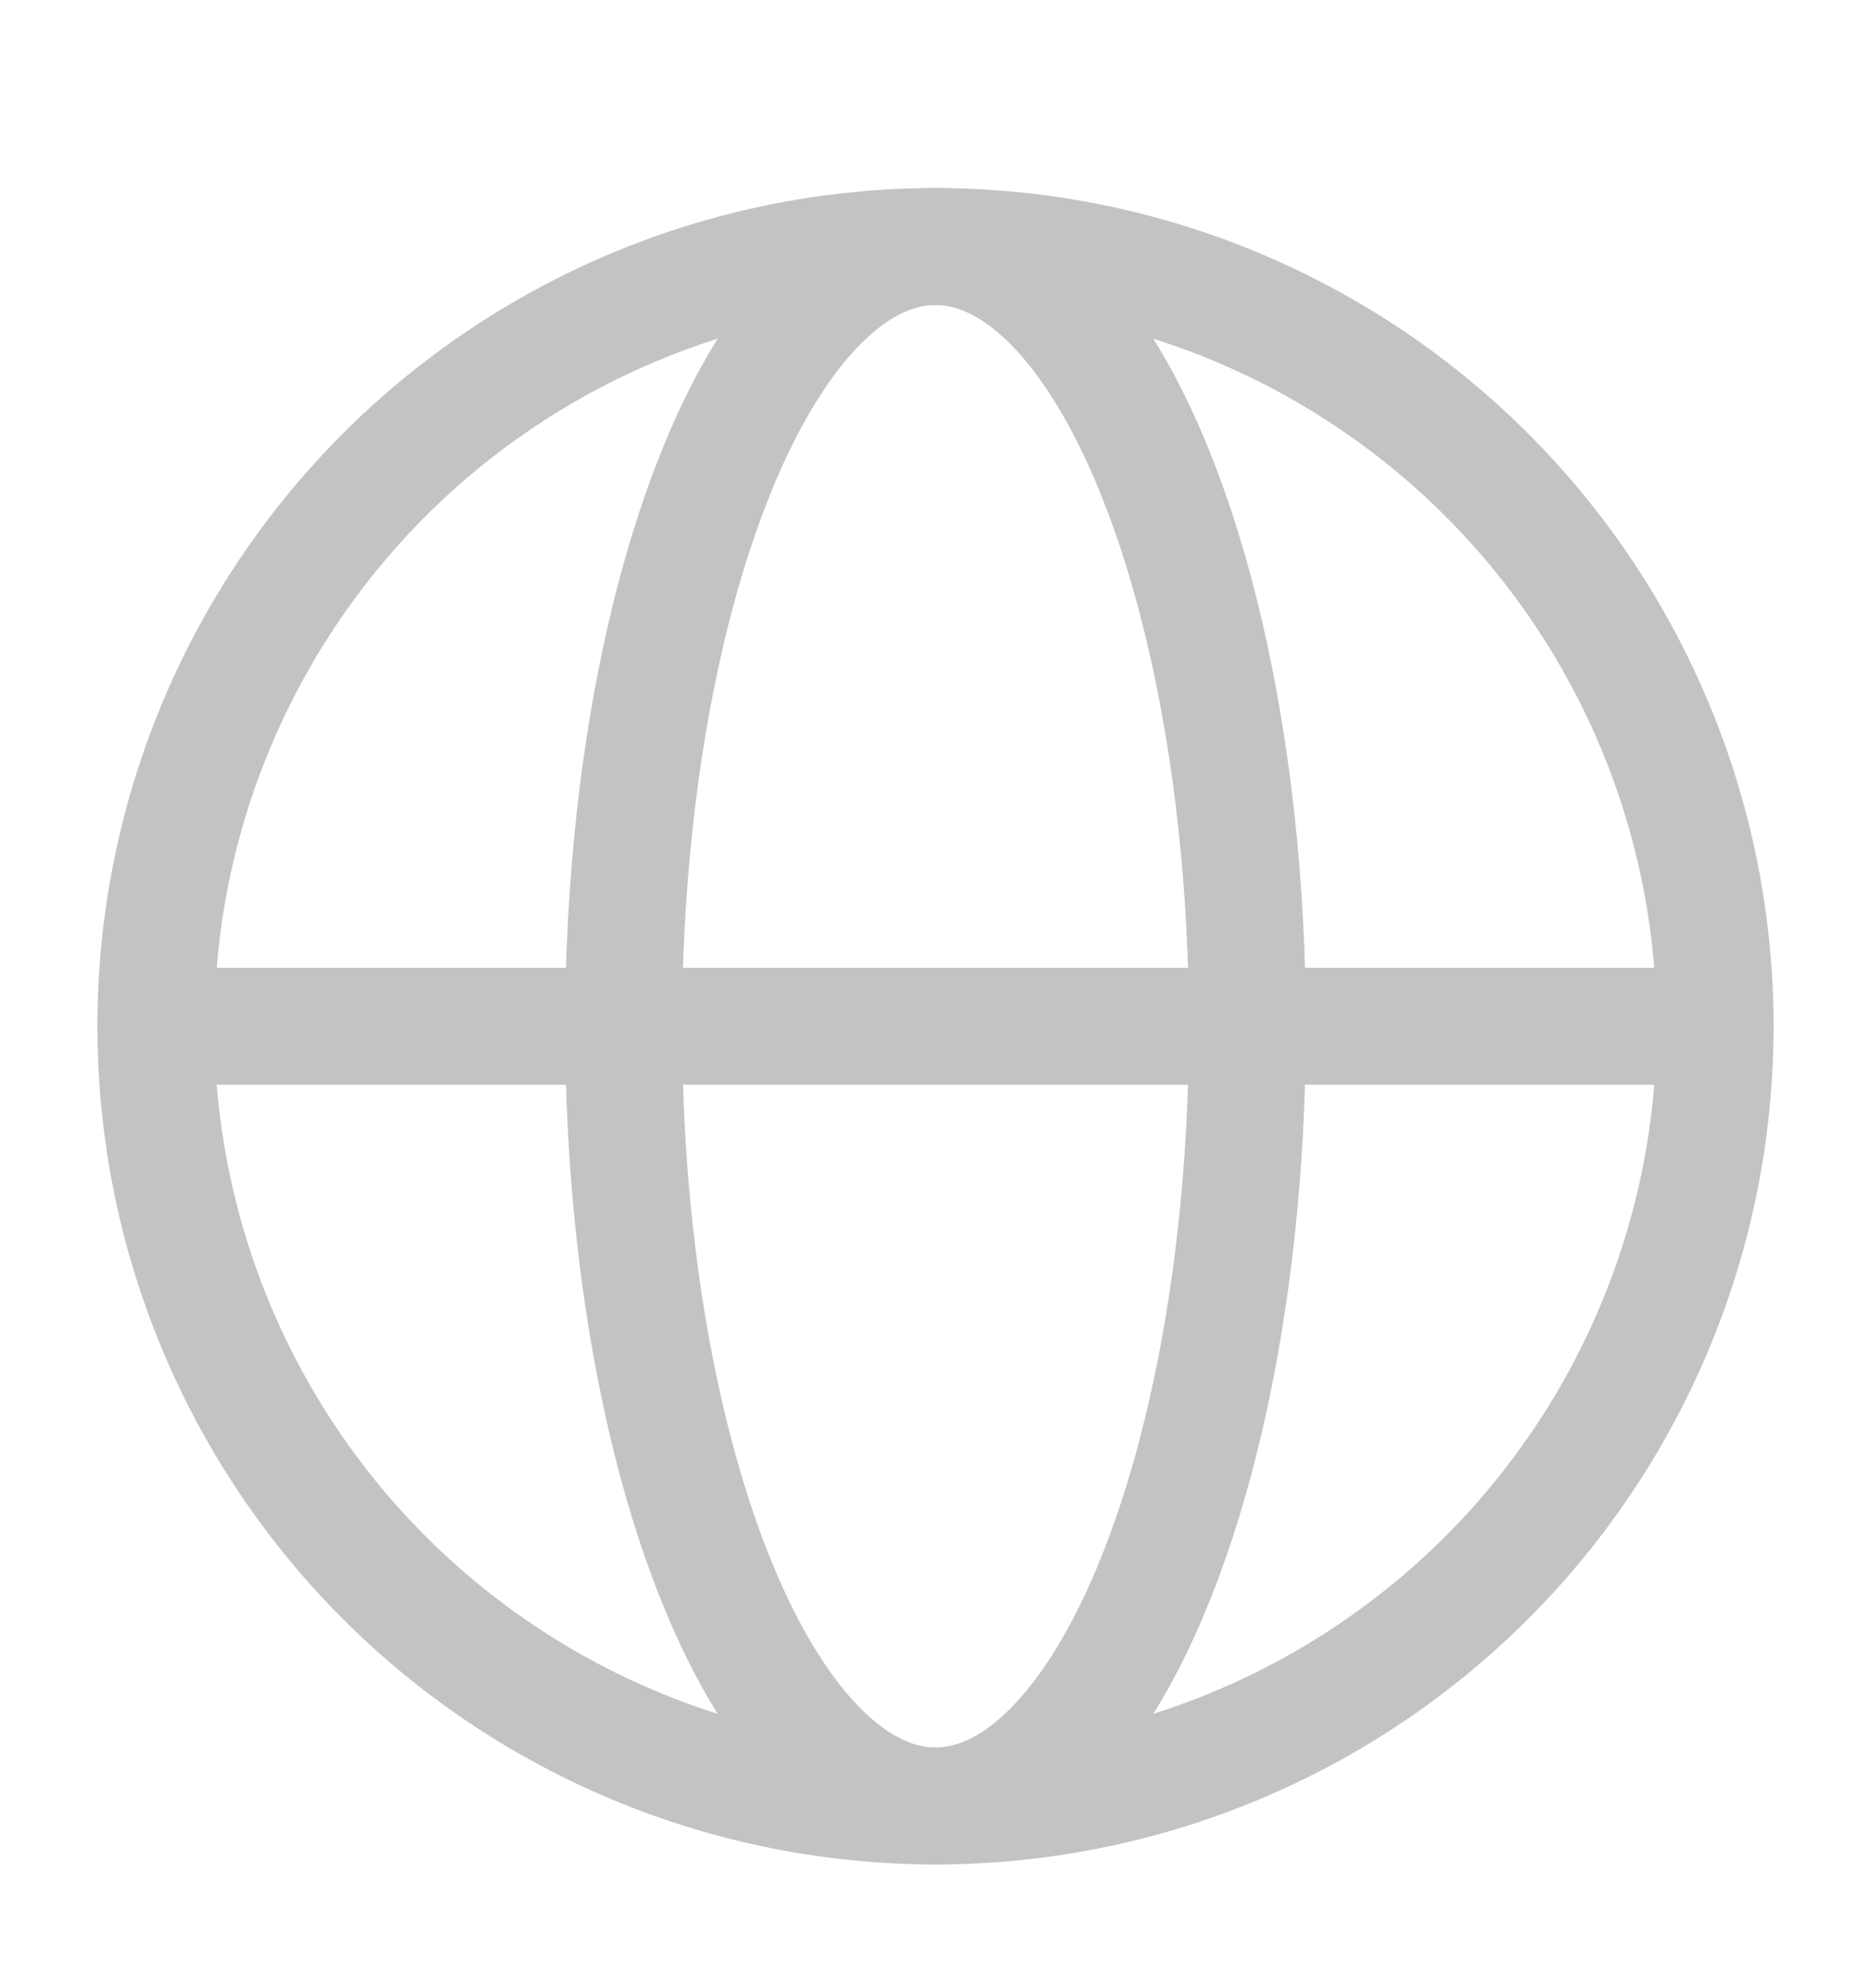
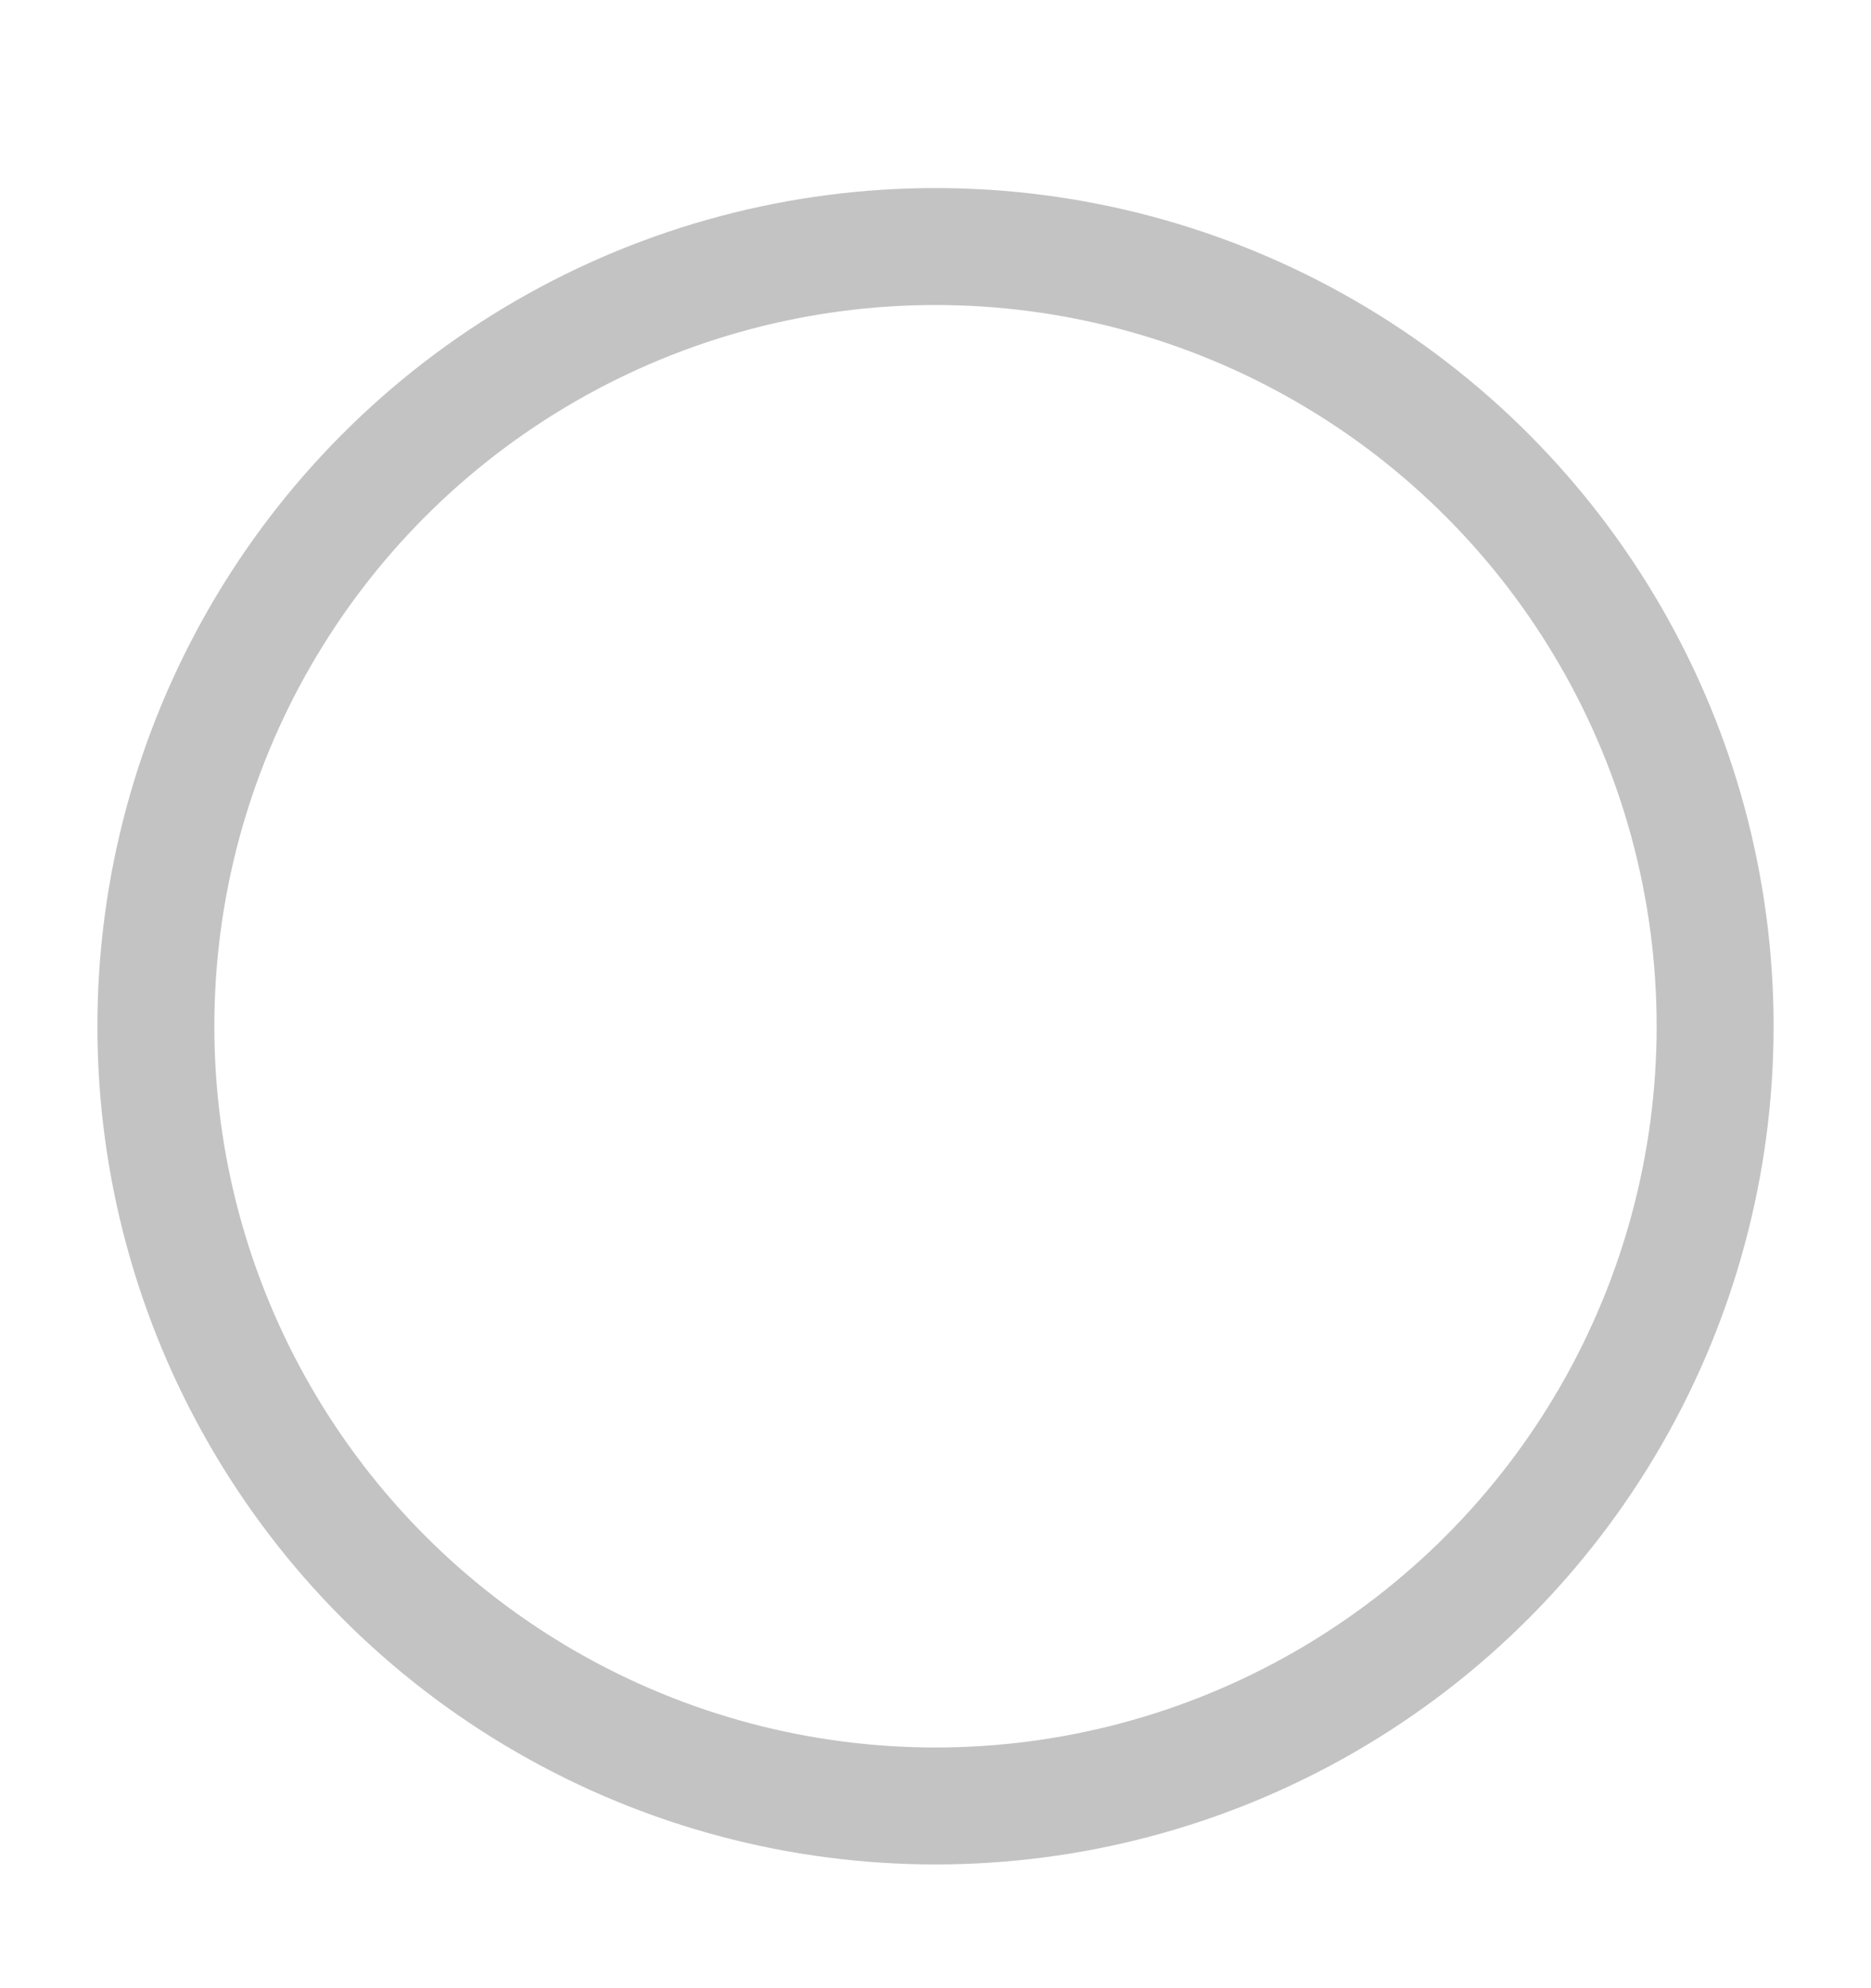
<svg xmlns="http://www.w3.org/2000/svg" width="16" height="17" viewBox="0 0 16 17" fill="none">
  <circle cx="8" cy="8.775" r="6.667" stroke="#C3C3C3" />
-   <ellipse cx="8" cy="8.775" rx="2.667" ry="6.667" stroke="#C3C3C3" />
-   <path d="M1.333 8.775H14.666" stroke="#C3C3C3" stroke-linecap="round" stroke-linejoin="round" />
</svg>